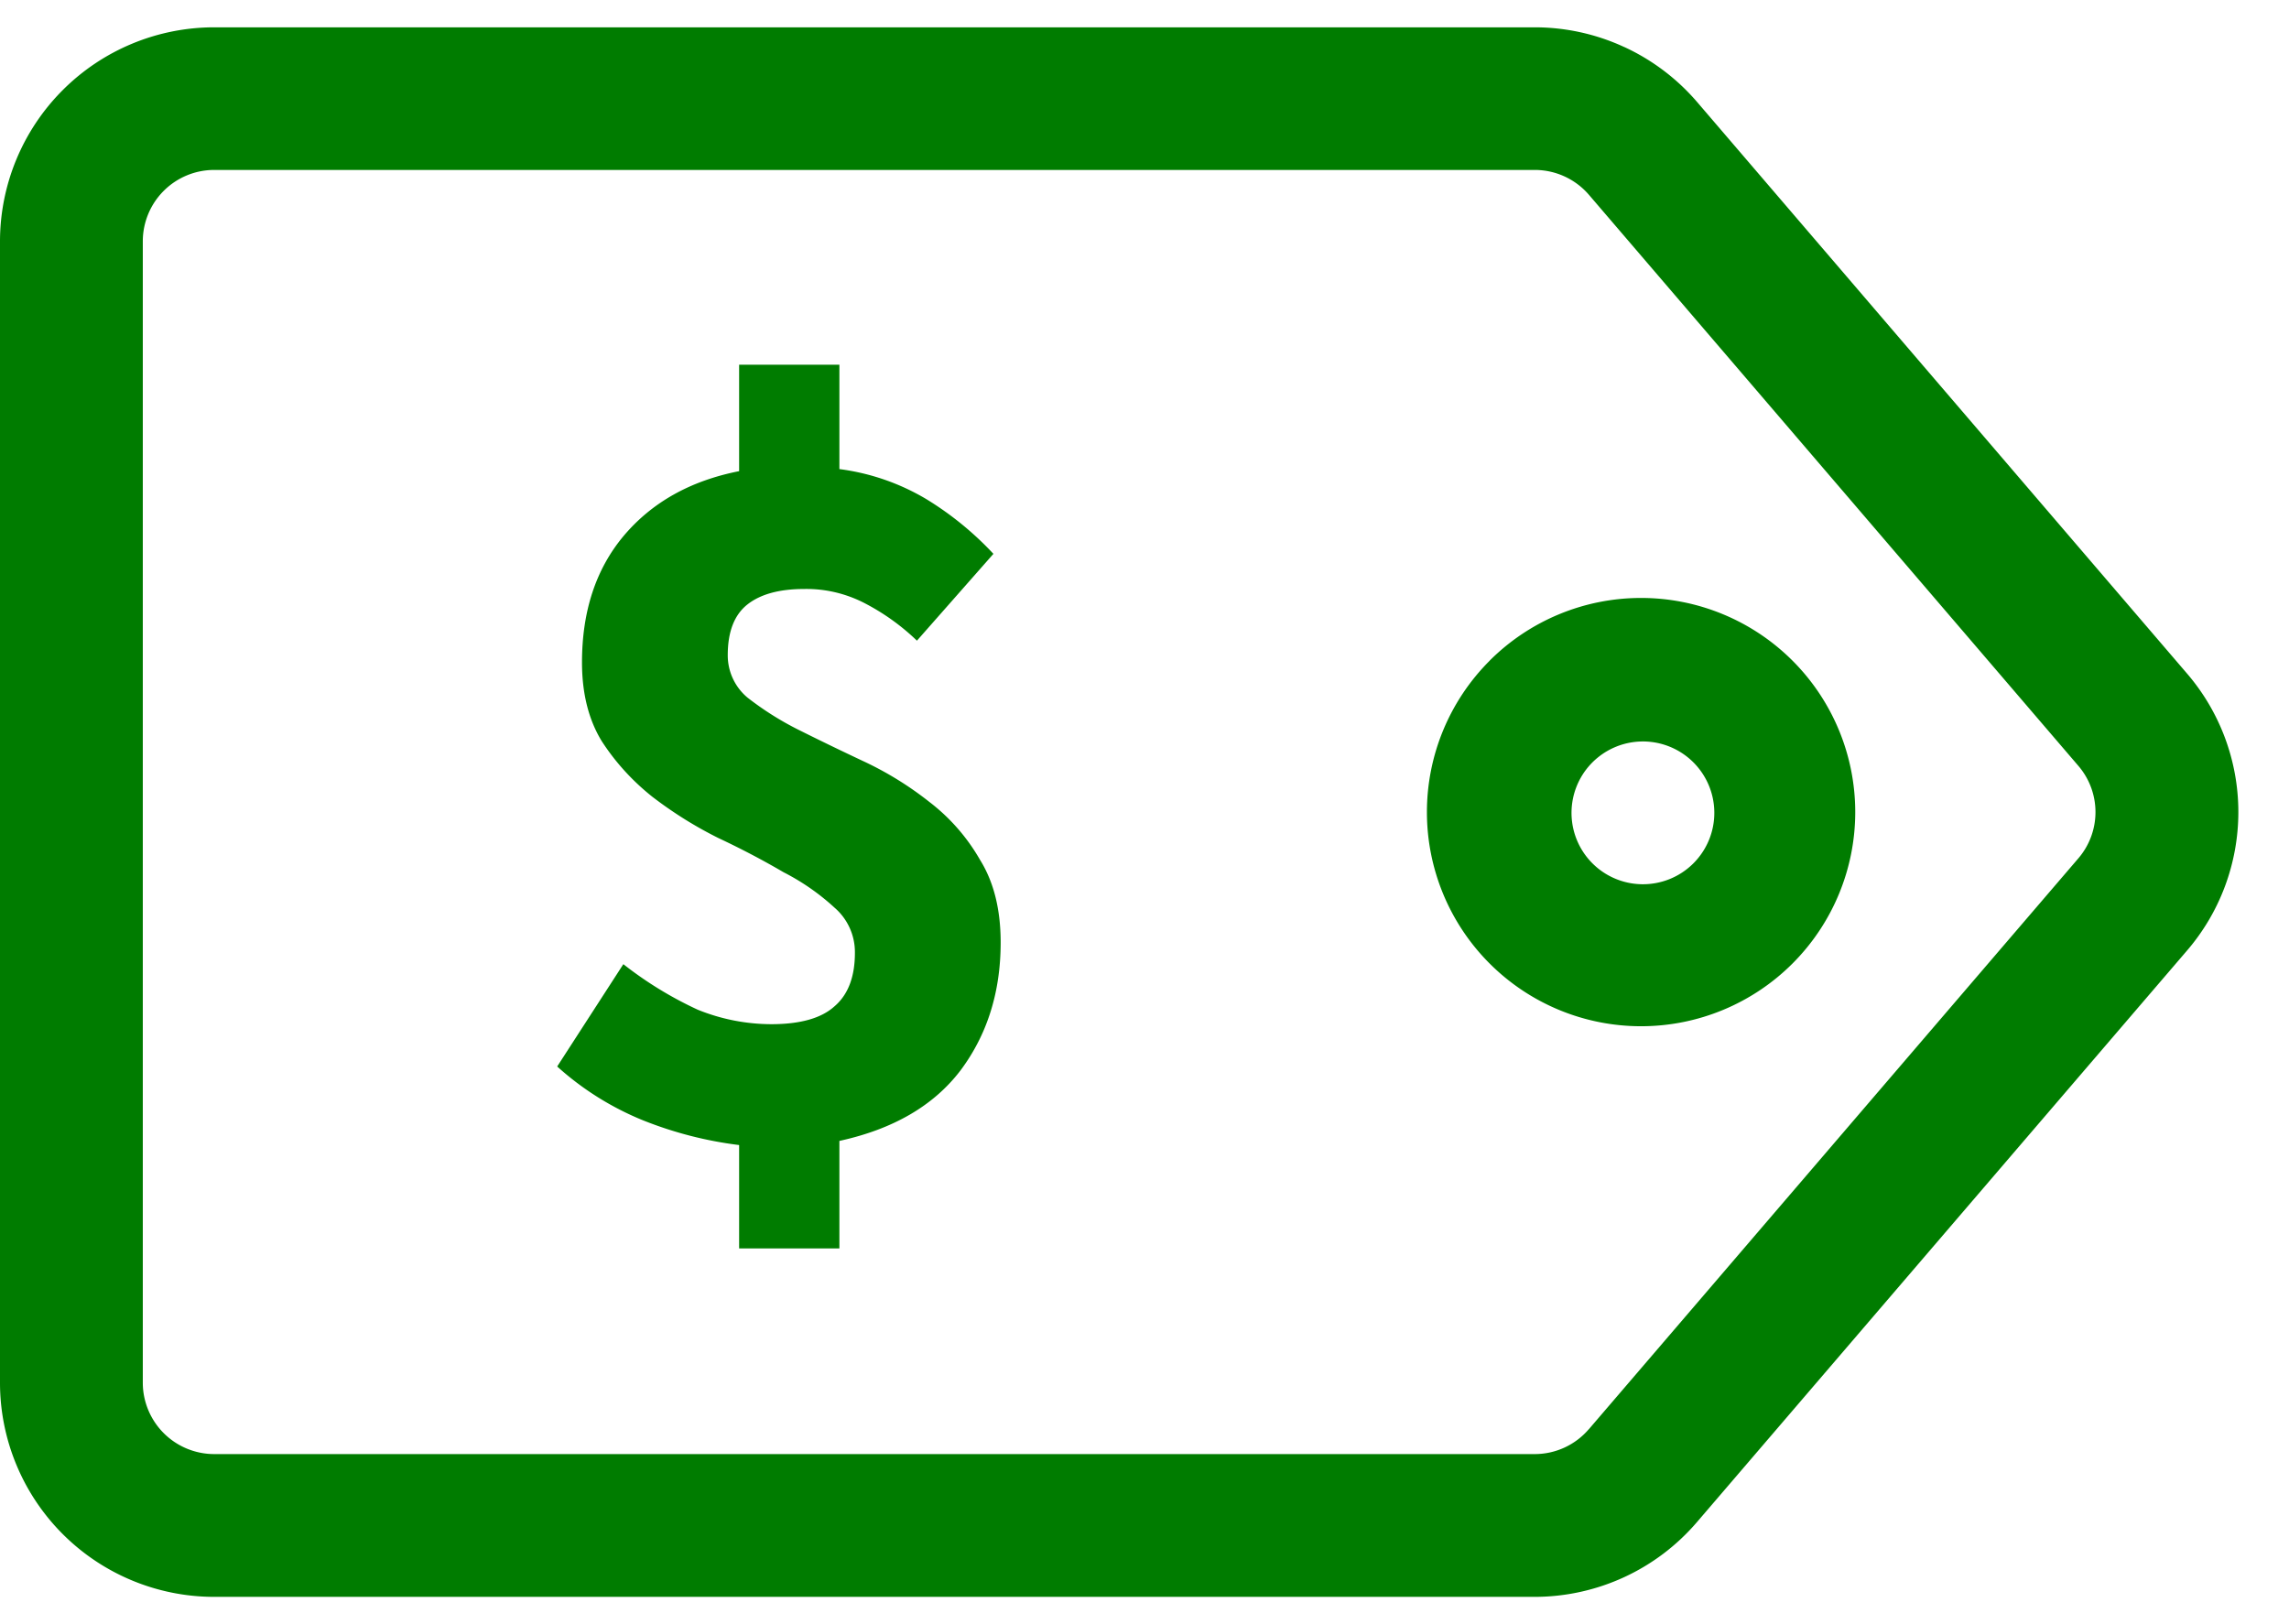
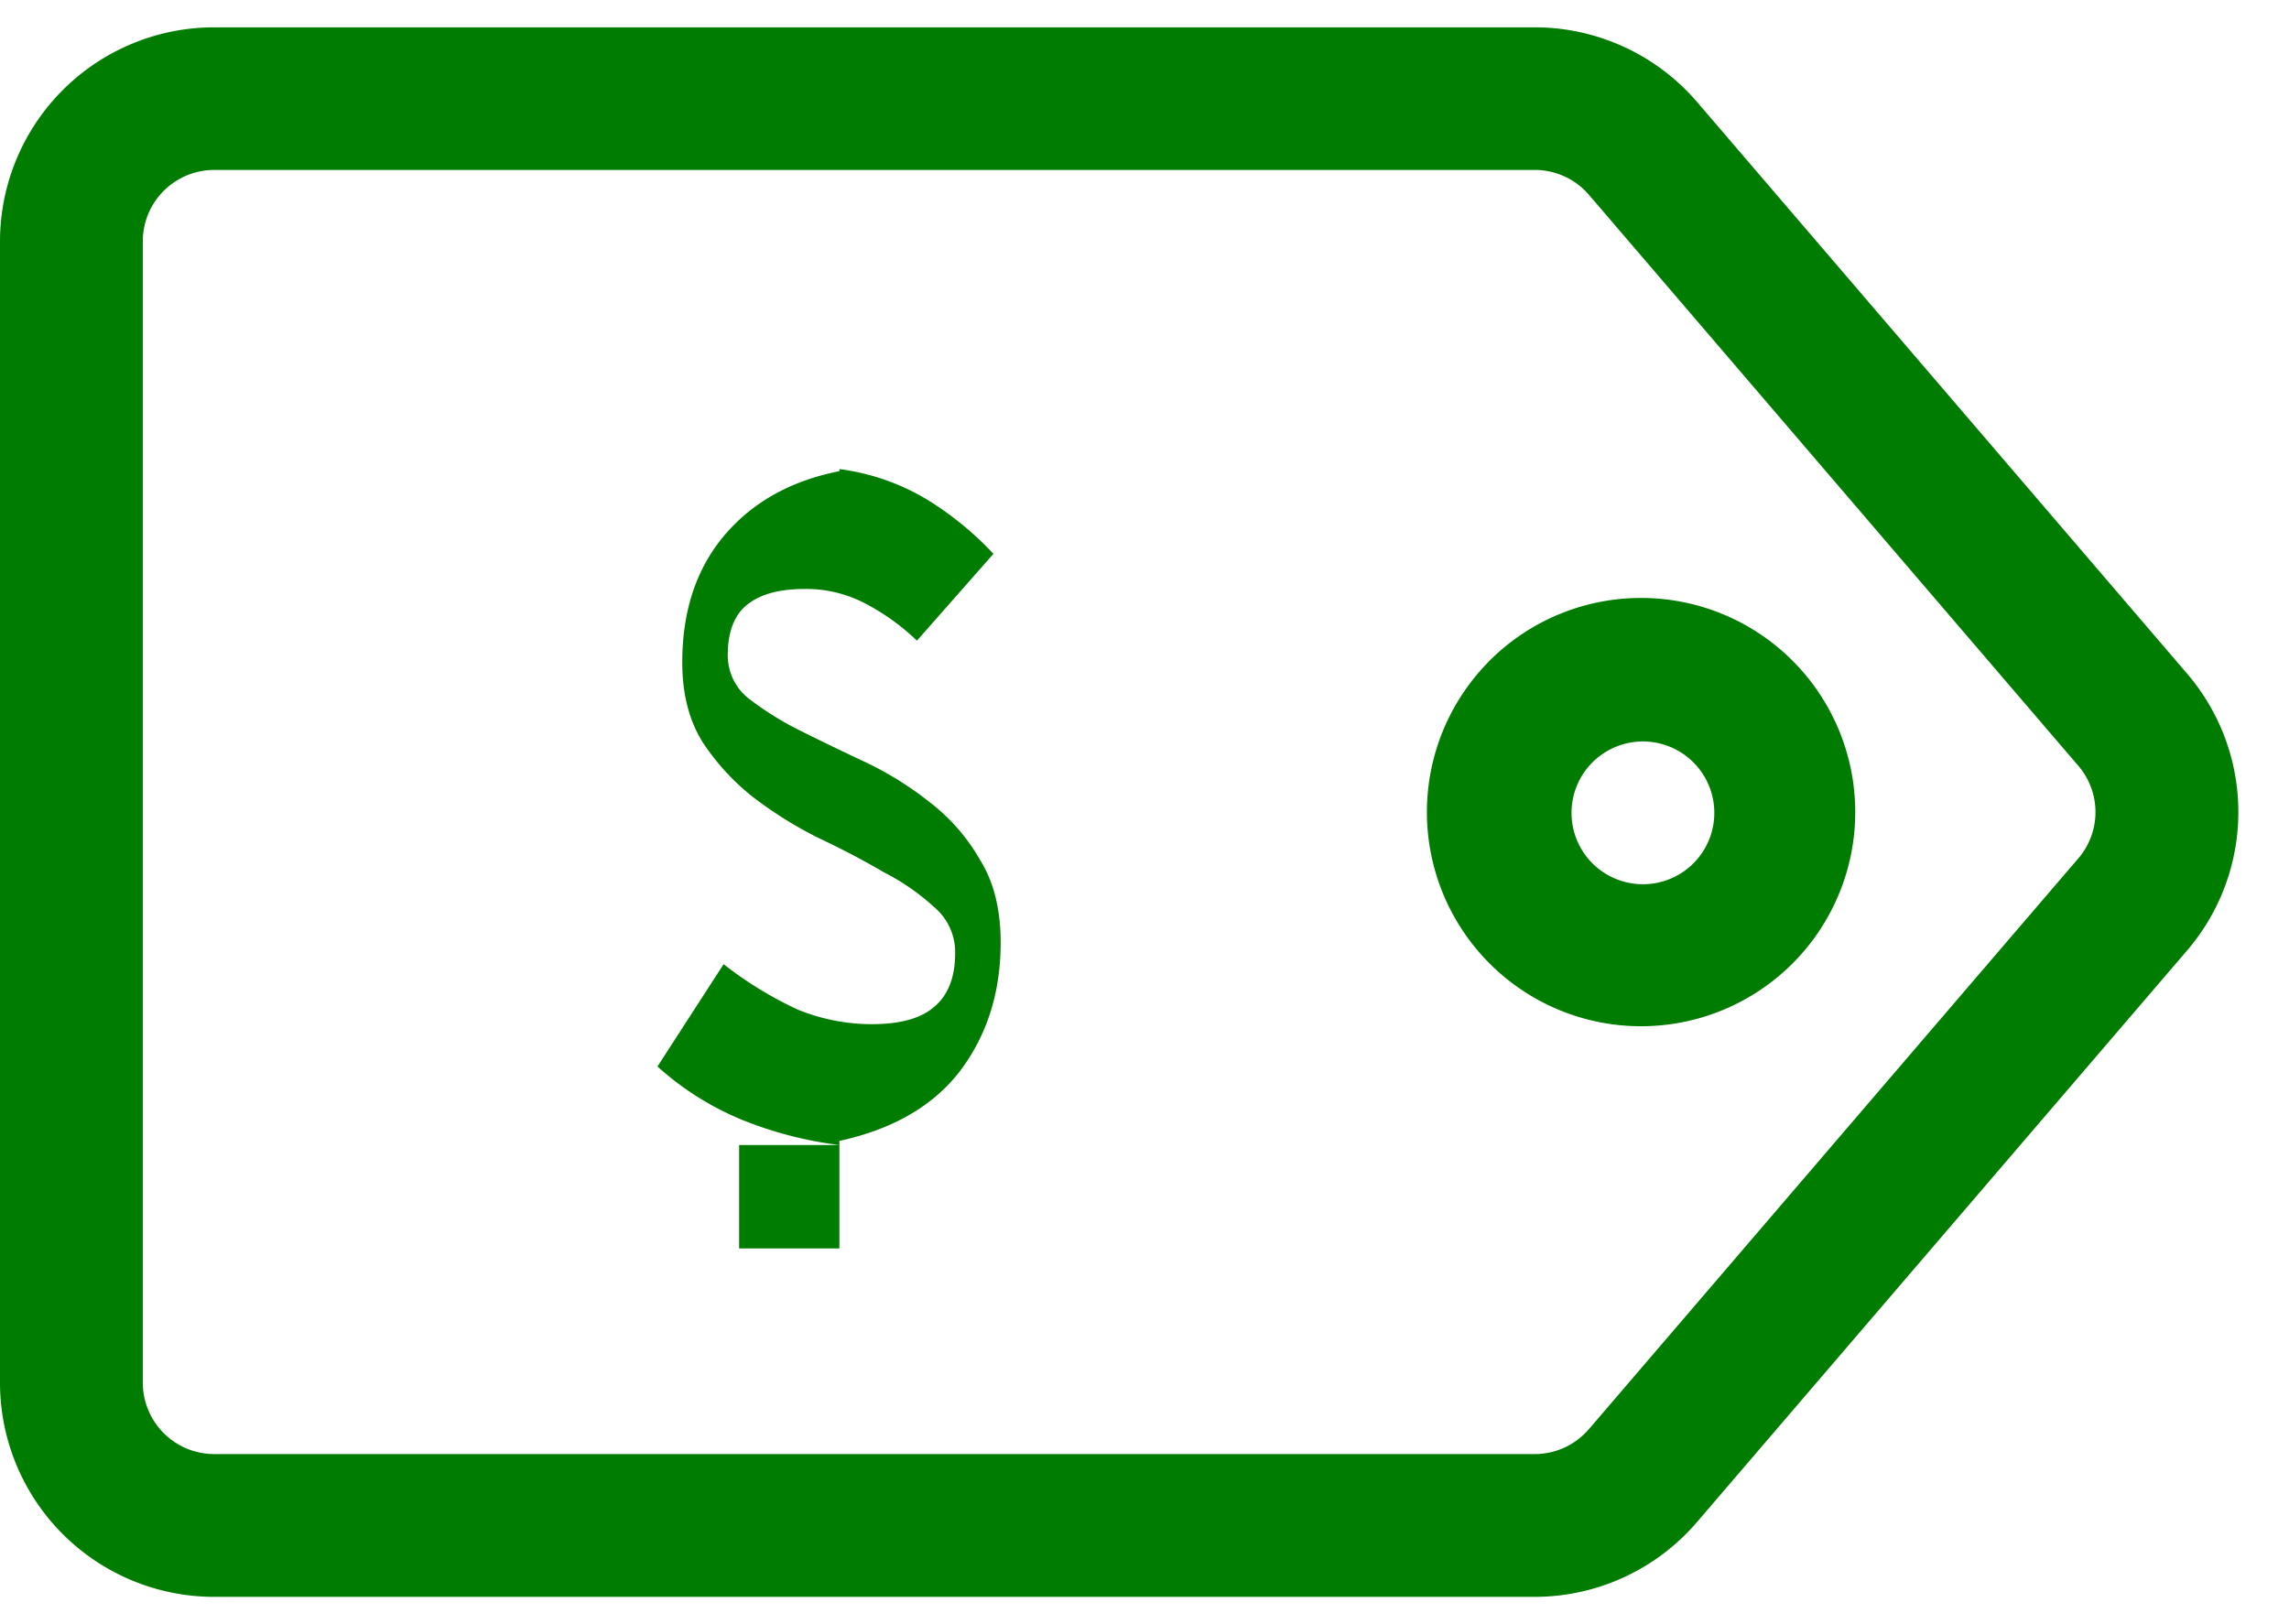
<svg xmlns="http://www.w3.org/2000/svg" width="31" height="22" viewBox="0 0 31 22" fill="none">
-   <path fill-rule="evenodd" clip-rule="evenodd" d="M21.996.636c.38.175.717.43.989.747l6.626 7.731a2.88 2.88 0 0 1 0 3.771l-6.627 7.73a2.896 2.896 0 0 1-2.2 1.015H2.899A2.902 2.902 0 0 1 0 18.73V3.27A2.902 2.902 0 0 1 2.898.37h17.887c.418 0 .831.091 1.21.266zm-.478 18.723 6.627-7.73a.962.962 0 0 0 0-1.258L21.52 2.64a.967.967 0 0 0-.735-.338H2.9a.967.967 0 0 0-.966.966V18.73a.968.968 0 0 0 .966.966h17.884a.964.964 0 0 0 .734-.338zm-1.344-10.41a2.9 2.9 0 1 1 4.102 4.102 2.9 2.9 0 0 1-4.102-4.101zm1.681 2.944a.967.967 0 1 0 .74-1.786.967.967 0 0 0-.74 1.786zM10.01 15.51v1.4h1.358v-1.456c.728-.159 1.274-.476 1.638-.952.364-.486.546-1.064.546-1.736 0-.447-.093-.82-.28-1.12a2.633 2.633 0 0 0-.686-.784 4.528 4.528 0 0 0-.882-.546 41.069 41.069 0 0 1-.896-.434 4.111 4.111 0 0 1-.686-.434.745.745 0 0 1-.266-.574c0-.317.089-.546.266-.686.177-.14.434-.21.77-.21.277-.005.55.058.798.182.267.136.512.31.728.518l1.036-1.176a4.323 4.323 0 0 0-.91-.742 3.066 3.066 0 0 0-1.176-.406V4.94H10.01v1.442c-.663.131-1.185.425-1.568.882-.373.448-.56 1.018-.56 1.708 0 .42.089.774.266 1.065.186.288.416.54.686.755.28.215.58.403.896.56.3.141.595.295.882.463.249.127.48.287.686.476a.796.796 0 0 1 .28.615c0 .327-.093.57-.28.728-.177.159-.462.239-.854.239a2.67 2.67 0 0 1-.994-.196 5.074 5.074 0 0 1-1.008-.617l-.896 1.386c.342.309.735.555 1.162.729.418.167.855.28 1.302.335z" fill="#007C00" />
+   <path fill-rule="evenodd" clip-rule="evenodd" d="M21.996.636c.38.175.717.43.989.747l6.626 7.731a2.88 2.88 0 0 1 0 3.771l-6.627 7.73a2.896 2.896 0 0 1-2.2 1.015H2.899A2.902 2.902 0 0 1 0 18.73V3.27A2.902 2.902 0 0 1 2.898.37h17.887c.418 0 .831.091 1.21.266zm-.478 18.723 6.627-7.73a.962.962 0 0 0 0-1.258L21.52 2.64a.967.967 0 0 0-.735-.338H2.9a.967.967 0 0 0-.966.966V18.73a.968.968 0 0 0 .966.966h17.884a.964.964 0 0 0 .734-.338zm-1.344-10.41a2.9 2.9 0 1 1 4.102 4.102 2.9 2.9 0 0 1-4.102-4.101zm1.681 2.944a.967.967 0 1 0 .74-1.786.967.967 0 0 0-.74 1.786zM10.01 15.51v1.4h1.358v-1.456c.728-.159 1.274-.476 1.638-.952.364-.486.546-1.064.546-1.736 0-.447-.093-.82-.28-1.12a2.633 2.633 0 0 0-.686-.784 4.528 4.528 0 0 0-.882-.546 41.069 41.069 0 0 1-.896-.434 4.111 4.111 0 0 1-.686-.434.745.745 0 0 1-.266-.574c0-.317.089-.546.266-.686.177-.14.434-.21.77-.21.277-.005.55.058.798.182.267.136.512.31.728.518l1.036-1.176a4.323 4.323 0 0 0-.91-.742 3.066 3.066 0 0 0-1.176-.406V4.94v1.442c-.663.131-1.185.425-1.568.882-.373.448-.56 1.018-.56 1.708 0 .42.089.774.266 1.065.186.288.416.54.686.755.28.215.58.403.896.56.3.141.595.295.882.463.249.127.48.287.686.476a.796.796 0 0 1 .28.615c0 .327-.093.57-.28.728-.177.159-.462.239-.854.239a2.67 2.67 0 0 1-.994-.196 5.074 5.074 0 0 1-1.008-.617l-.896 1.386c.342.309.735.555 1.162.729.418.167.855.28 1.302.335z" fill="#007C00" />
</svg>